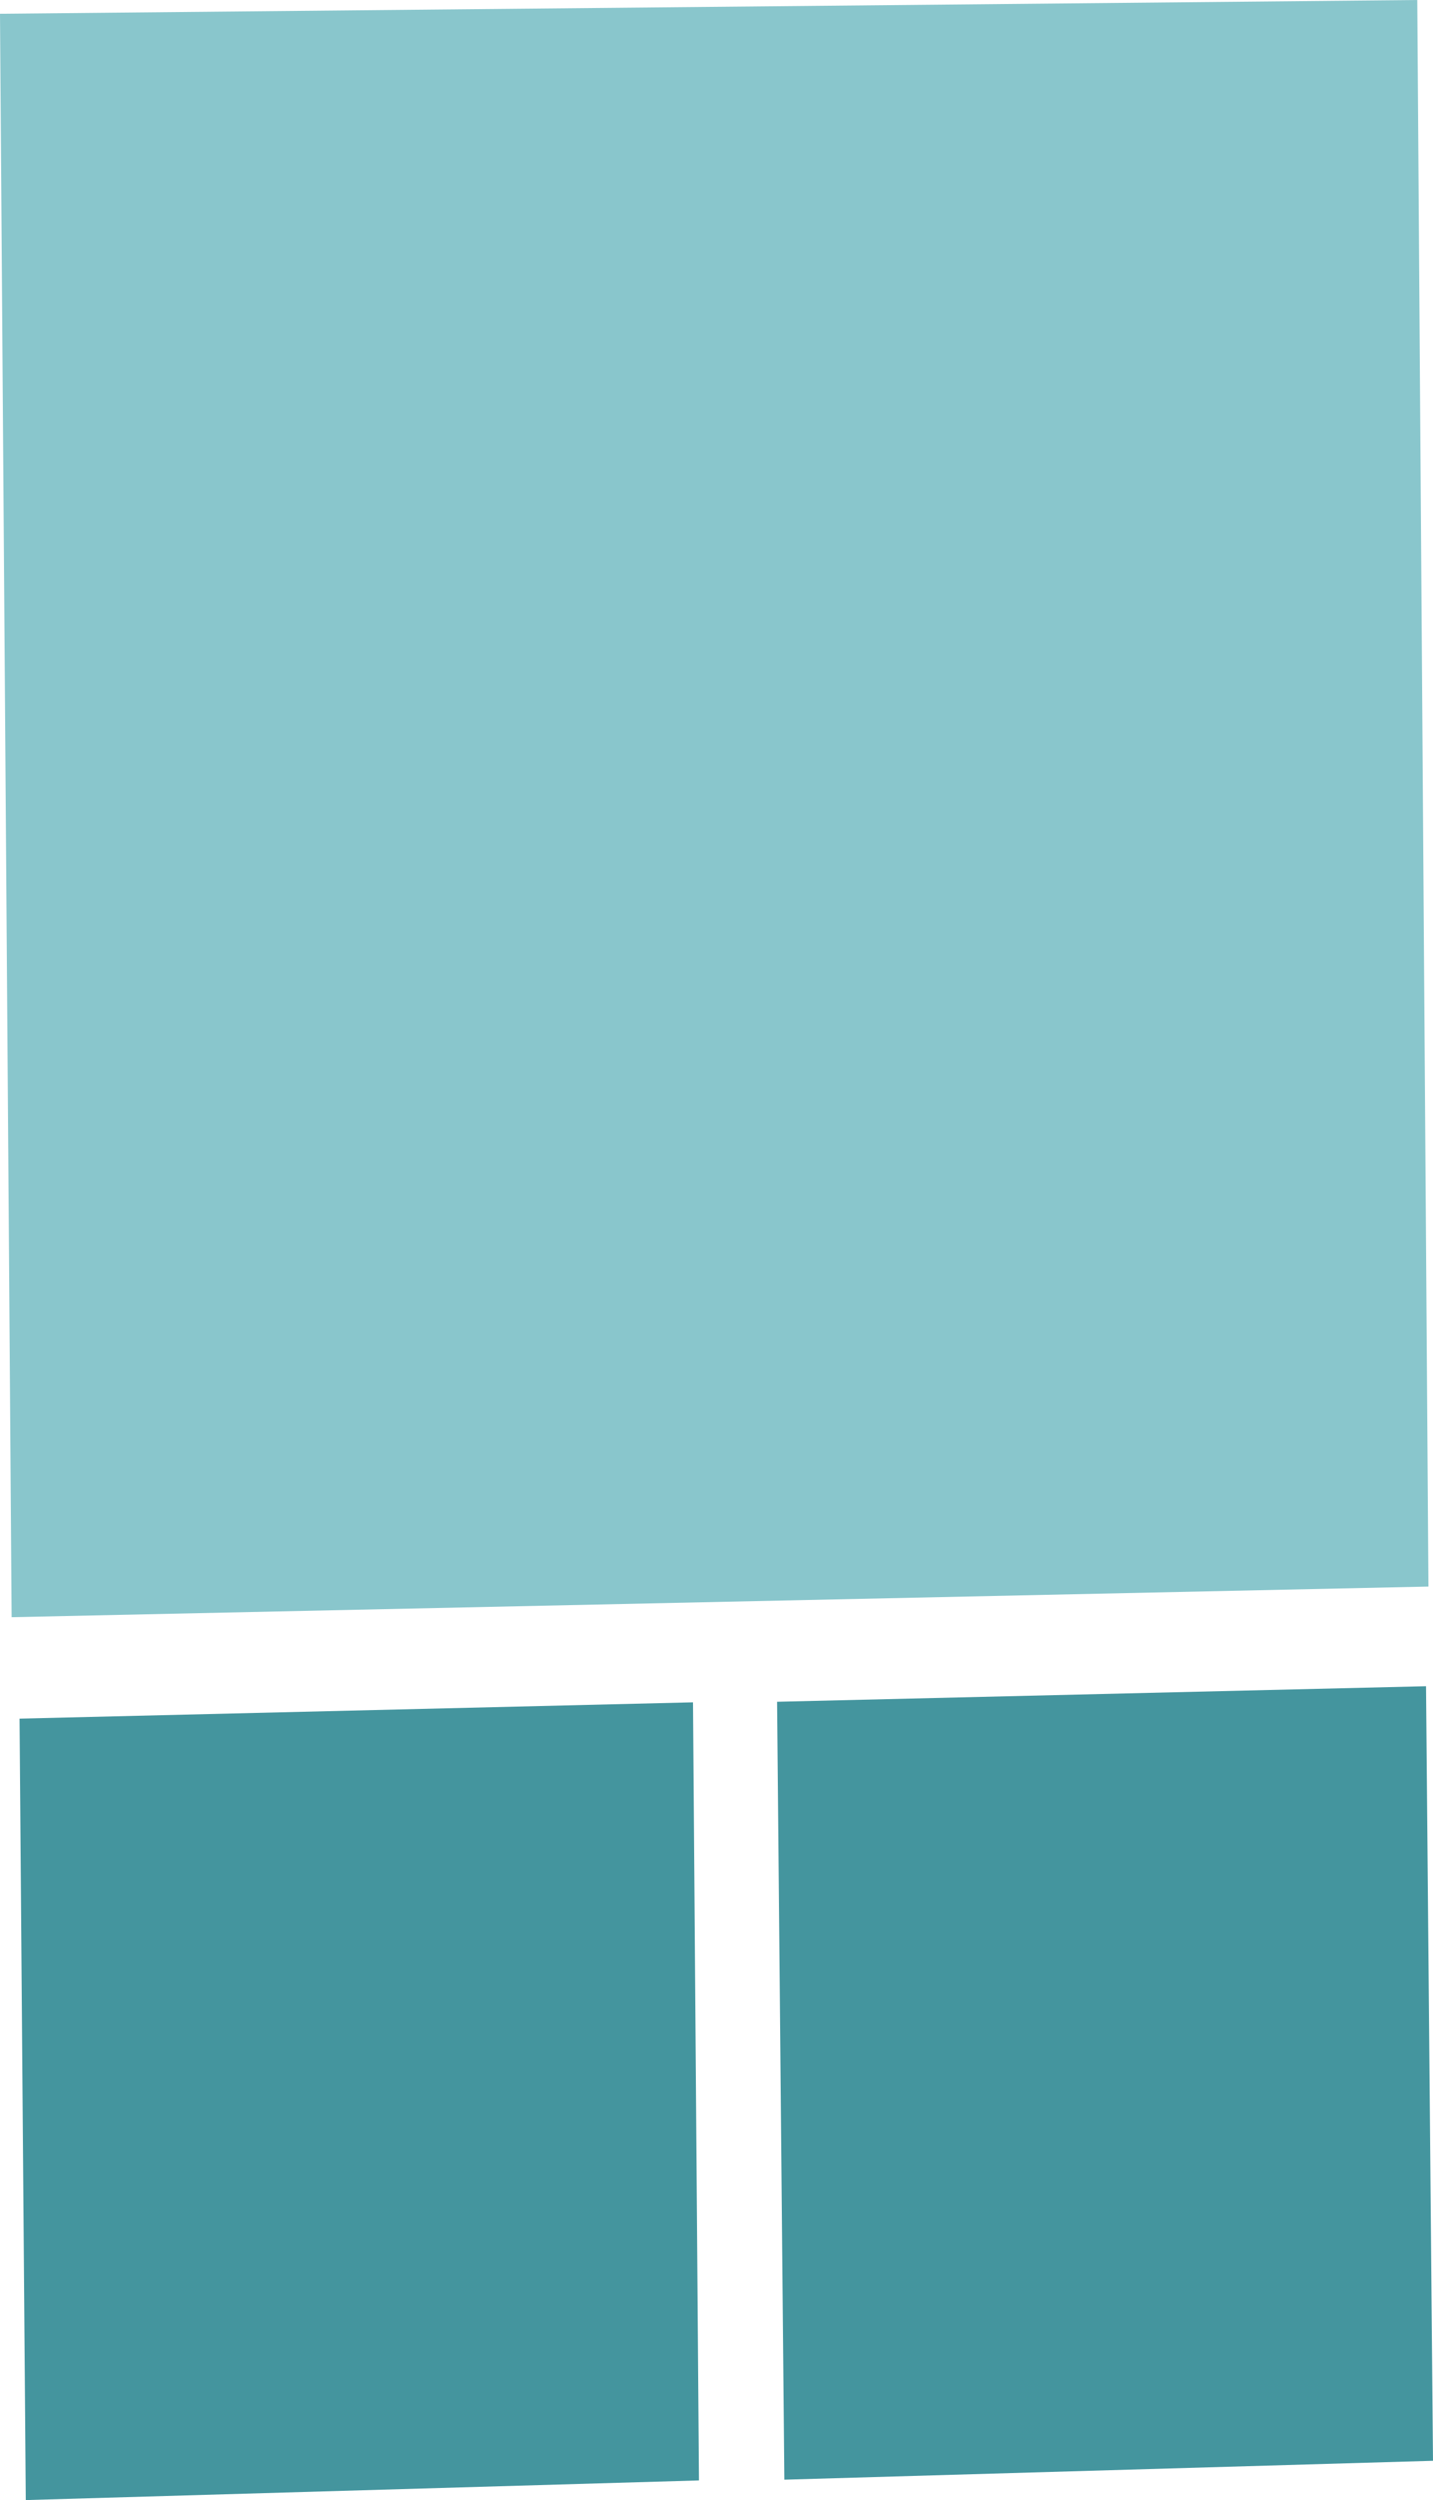
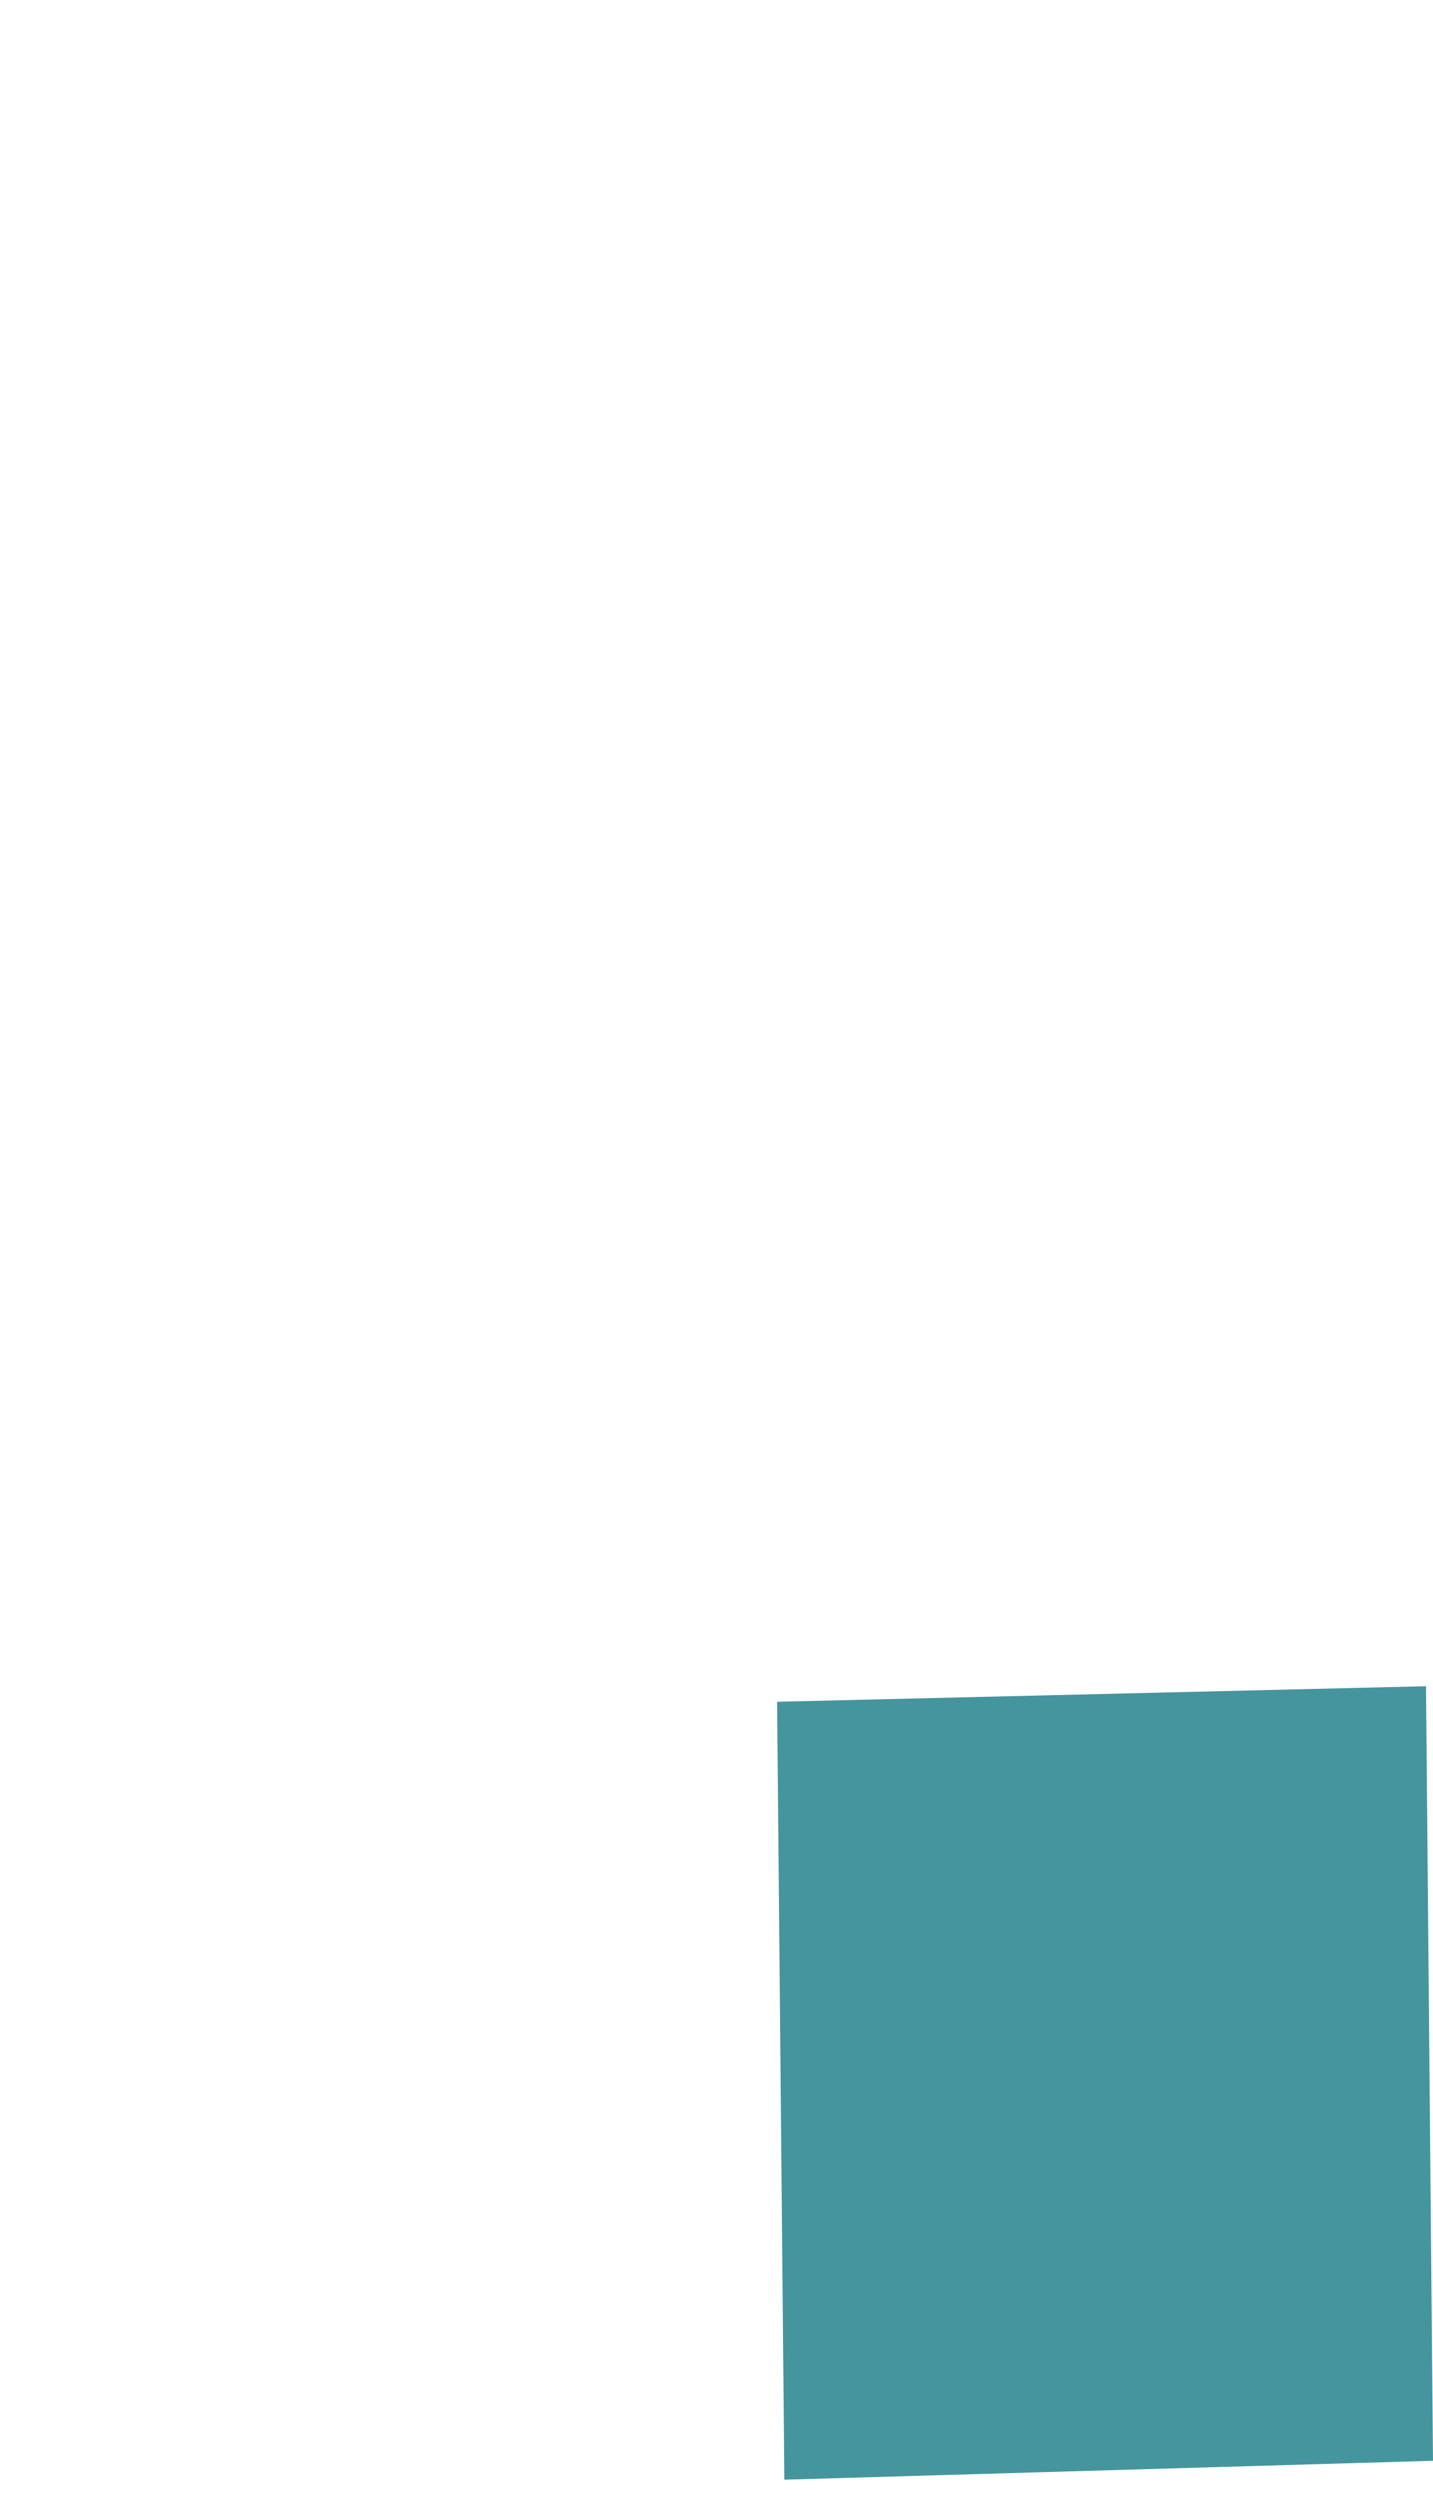
<svg xmlns="http://www.w3.org/2000/svg" viewBox="0 0 153.87 268.42">
  <defs>
    <style>.cls-1{fill:#89c6cc;}.cls-2{fill:#44959e;}</style>
  </defs>
  <g id="Ebene_2" data-name="Ebene 2">
    <g id="Abschluss">
      <g id="Langer_Aufsteller" data-name="Langer Aufsteller">
-         <polygon class="cls-1" points="1.25 173.63 0 1.48 152.18 0 153.38 170.34 1.25 173.63" />
-         <polygon class="cls-2" points="2.77 268.42 2.1 184.52 74.41 182.77 75.05 266.31 2.77 268.42" />
        <polygon class="cls-2" points="84.22 266.23 83.44 182.71 153.12 181.04 153.87 264.2 84.22 266.23" />
      </g>
    </g>
  </g>
</svg>